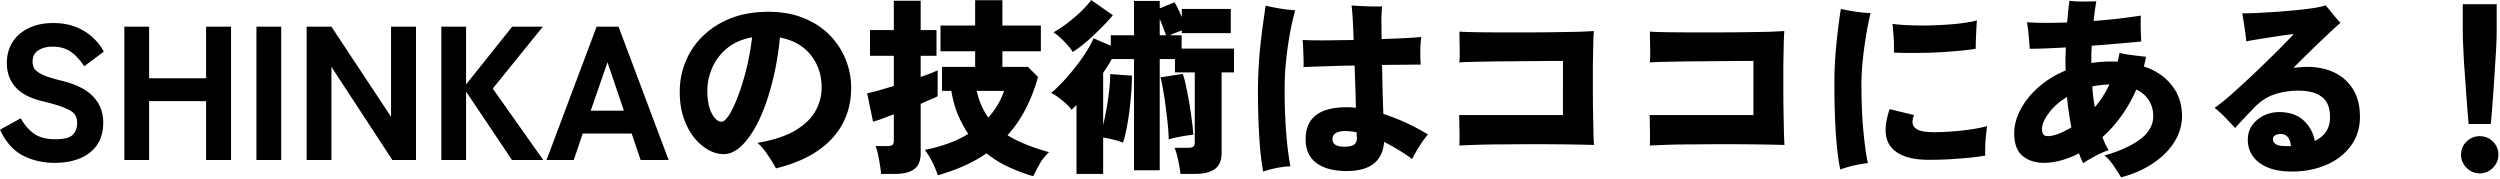
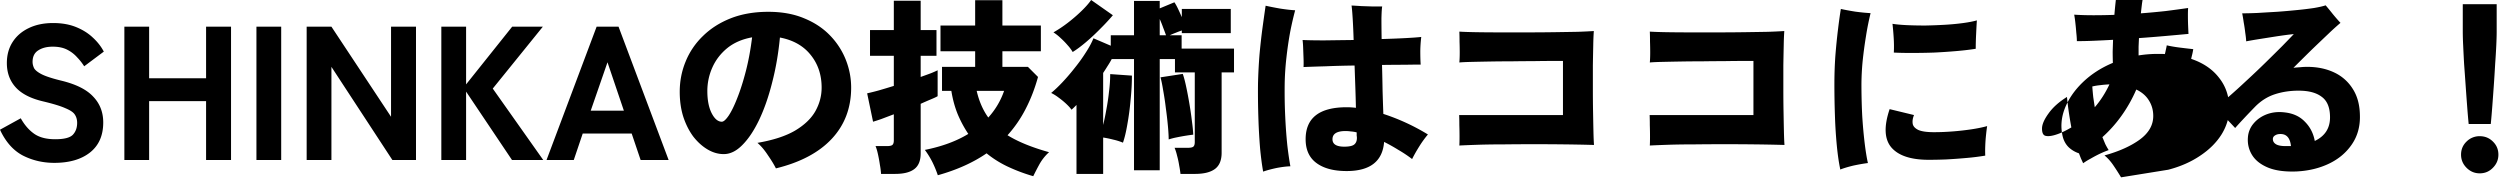
<svg xmlns="http://www.w3.org/2000/svg" width="420" height="30" fill="none">
-   <path d="M9.12 27.36c-1.92 0-3.69-.416-5.312-1.248-1.6-.853-2.87-2.293-3.808-4.32l3.488-1.92c.619 1.11 1.365 1.973 2.24 2.592.875.619 2.059.928 3.552.928 1.472 0 2.453-.245 2.944-.736.49-.512.736-1.184.736-2.016 0-.534-.128-.992-.384-1.376-.235-.384-.768-.747-1.6-1.088-.81-.363-2.07-.747-3.776-1.152-2.07-.49-3.595-1.28-4.576-2.368-.981-1.088-1.472-2.443-1.472-4.064 0-1.344.32-2.517.96-3.52.64-1.003 1.536-1.781 2.688-2.336 1.173-.576 2.55-.864 4.128-.864 1.45 0 2.73.224 3.84.672 1.11.448 2.048 1.035 2.816 1.76.79.725 1.408 1.515 1.856 2.368l-3.296 2.464a9.372 9.372 0 00-1.184-1.504 5.584 5.584 0 00-1.664-1.28c-.661-.341-1.472-.512-2.432-.512-1.003 0-1.824.213-2.464.64-.619.405-.928 1.045-.928 1.92 0 .341.085.693.256 1.056.192.341.619.683 1.28 1.024.683.341 1.76.693 3.232 1.056 2.496.597 4.299 1.493 5.408 2.688 1.13 1.173 1.696 2.624 1.696 4.352 0 2.197-.747 3.883-2.24 5.056-1.472 1.152-3.467 1.728-5.984 1.728zm11.774-.48V4.48h4.16v8.672h9.568V4.48h4.192v22.4h-4.192v-9.888h-9.568v9.888h-4.16zm22.187 0V4.48h4.16v22.4h-4.16zm8.438 0V4.48h4.16l10.016 15.136V4.48h4.192v22.4h-3.968l-10.24-15.648V26.88h-4.16zm22.625 0V4.48h4.16v9.696l7.744-9.696H91.2l-8.416 10.4 8.48 12h-5.248l-7.712-11.488V26.88h-4.16zm17.674 0l8.416-22.4h3.68l8.416 22.4h-4.704l-1.504-4.448h-8.224l-1.504 4.448h-4.576zm7.424-8.288h5.568l-2.752-8.128-2.816 8.128zm31.112 9.696c-.32-.64-.768-1.376-1.344-2.208-.555-.853-1.142-1.547-1.76-2.08 2.624-.448 4.725-1.13 6.304-2.048 1.578-.939 2.72-2.027 3.424-3.264.704-1.259 1.056-2.581 1.056-3.968 0-2.134-.608-3.958-1.824-5.472-1.216-1.536-2.944-2.517-5.184-2.944-.256 2.688-.694 5.216-1.312 7.584-.598 2.368-1.323 4.448-2.176 6.24-.854 1.792-1.792 3.2-2.816 4.224-1.003 1.024-2.048 1.536-3.136 1.536-.918 0-1.814-.256-2.688-.768-.875-.512-1.675-1.227-2.4-2.144-.704-.939-1.27-2.048-1.696-3.328-.406-1.28-.608-2.688-.608-4.224 0-1.792.33-3.488.992-5.088a12.44 12.44 0 012.912-4.288c1.28-1.259 2.837-2.25 4.672-2.976 1.856-.725 3.957-1.088 6.304-1.088 2.282 0 4.288.363 6.016 1.088 1.728.704 3.178 1.664 4.352 2.88a12.437 12.437 0 012.656 4.096c.597 1.514.896 3.072.896 4.672 0 3.413-1.088 6.283-3.264 8.608-2.155 2.304-5.28 3.957-9.376 4.96zm-9.088-7.84c.298 0 .682-.341 1.152-1.024.469-.704.949-1.686 1.44-2.944.512-1.28.992-2.784 1.44-4.512.448-1.728.8-3.627 1.056-5.696-1.664.299-3.062.907-4.192 1.824-1.11.917-1.942 2.005-2.496 3.264a9.653 9.653 0 00-.832 3.936c0 1.536.245 2.784.736 3.744.49.939 1.056 1.408 1.696 1.408zm52.32 9.152a29.152 29.152 0 01-4.128-1.536 17.426 17.426 0 01-3.712-2.304c-2.262 1.557-4.992 2.784-8.192 3.68a18.243 18.243 0 00-.896-2.176 14.052 14.052 0 00-1.28-2.08c2.88-.576 5.312-1.472 7.296-2.688a19.687 19.687 0 01-1.76-3.264c-.491-1.195-.854-2.517-1.088-3.968h-1.568v-4.032h5.568V8.608h-5.824v-4.32h5.824V.032h4.576v4.256h6.464v4.32h-6.464v2.624h4.288l1.696 1.696c-.534 1.941-1.227 3.733-2.08 5.376a20.581 20.581 0 01-3.04 4.416c1.749 1.088 4.074 2.037 6.976 2.848a7.892 7.892 0 00-1.664 2.112 45.42 45.42 0 00-.992 1.92zm-25.568-.384a12.866 12.866 0 00-.192-1.504 23.632 23.632 0 00-.32-1.76c-.128-.598-.267-1.067-.416-1.408h1.92c.405 0 .693-.053.864-.16.192-.128.288-.395.288-.8V19.2l-2.112.8a30.26 30.26 0 01-1.376.448l-.992-4.768a41.98 41.98 0 001.92-.48c.81-.235 1.664-.49 2.56-.768V9.376h-4v-4.32h4V.128h4.512v4.928h2.656v4.32h-2.656v3.552c.661-.235 1.248-.448 1.76-.64a20.06 20.06 0 001.088-.48v4.352c-.214.128-.576.299-1.088.512a66.82 66.82 0 00-1.76.768v8.32c0 1.237-.363 2.122-1.088 2.656-.704.533-1.771.8-3.2.8h-2.368zm18.016-9.472a12.945 12.945 0 002.656-4.48h-4.608c.405 1.75 1.056 3.242 1.952 4.48zm14.816 9.472V17.632l-.416.416a7.5 7.5 0 01-.416.384c-.192-.277-.48-.598-.864-.96a13.007 13.007 0 00-1.28-1.056 7.305 7.305 0 00-1.28-.8c.576-.47 1.216-1.077 1.92-1.824a34.456 34.456 0 002.08-2.432 26.937 26.937 0 001.856-2.592c.554-.853.97-1.632 1.248-2.336l2.912 1.248V5.92h3.904V.16h4.32v1.248l2.464-1.024c.192.277.394.64.608 1.088.213.448.426.917.64 1.408V1.504h8.224v4.064h-8.224V5.12c-.32.107-.662.235-1.024.384-.342.128-.672.267-.992.416h1.984v2.24h8.8v4h-2.08v13.504c0 1.258-.374 2.165-1.12 2.72-.747.555-1.867.832-3.36.832h-2.432a17.895 17.895 0 00-.224-1.44 14.07 14.07 0 00-.352-1.632 8.027 8.027 0 00-.416-1.312h2.208c.426 0 .725-.053.896-.16.192-.128.288-.395.288-.8V12.16h-3.328V9.92h-2.56v18.688h-4.32V9.92h-3.744c-.214.405-.448.8-.704 1.184-.235.384-.48.768-.736 1.152v8.736c.192-.768.373-1.643.544-2.624a36.13 36.13 0 00.448-3.04 23.29 23.29 0 00.192-2.88l3.648.256c0 1.28-.075 2.645-.224 4.096a44.611 44.611 0 01-.544 4.096c-.214 1.258-.459 2.282-.736 3.072a9.706 9.706 0 00-1.632-.512 17.164 17.164 0 00-1.696-.352v6.112h-4.48zm15.488-5.792c0-.555-.043-1.302-.128-2.24a62 62 0 00-.352-3.04 47.295 47.295 0 00-.448-2.976c-.15-.939-.299-1.664-.448-2.176l3.744-.576c.192.533.384 1.258.576 2.176.192.896.373 1.856.544 2.88.17 1.002.309 1.962.416 2.88.128.917.202 1.674.224 2.272-.384.043-.843.107-1.376.192-.512.085-1.024.181-1.536.288a12 12 0 00-1.216.32zM180.21 8.736a6.575 6.575 0 00-.832-1.12 12.832 12.832 0 00-1.184-1.216 7.443 7.443 0 00-1.216-.96 21.372 21.372 0 002.4-1.6c.832-.64 1.6-1.301 2.304-1.984.704-.683 1.248-1.301 1.632-1.856l3.648 2.56a35.24 35.24 0 01-2.048 2.208c-.79.81-1.611 1.579-2.464 2.304-.832.704-1.579 1.259-2.24 1.664zm14.624-2.816h1.056a41.33 41.33 0 00-.48-1.28 17.28 17.28 0 00-.576-1.44v2.72zm31.392 22.816c-2.155 0-3.84-.448-5.056-1.344-1.216-.896-1.824-2.23-1.824-4 0-3.584 2.304-5.376 6.912-5.376.49 0 1.002.032 1.536.096a247.146 247.146 0 00-.096-3.424c-.043-1.216-.086-2.443-.128-3.68-1.686.021-3.296.064-4.832.128-1.536.043-2.784.085-3.744.128.021-.405.021-.896 0-1.472l-.064-1.728a15.538 15.538 0 00-.096-1.344c.917.043 2.144.064 3.68.064 1.557-.021 3.189-.043 4.896-.064a117.337 117.337 0 00-.16-3.616c-.064-1.045-.128-1.77-.192-2.176.469.021 1.013.053 1.632.096l1.92.064h1.6c-.064.341-.107 1.013-.128 2.016 0 .981.01 2.133.032 3.456 1.493-.043 2.837-.096 4.032-.16 1.194-.064 2.069-.128 2.624-.192a22.74 22.74 0 00-.16 2.368c0 .896.021 1.653.064 2.272-.598 0-1.483.01-2.656.032-1.152 0-2.432.01-3.84.032.042 1.472.074 2.933.096 4.384.042 1.43.085 2.71.128 3.84a35.203 35.203 0 017.488 3.456 16.964 16.964 0 00-1.44 1.984c-.47.747-.875 1.461-1.216 2.144a21.746 21.746 0 00-2.304-1.536c-.79-.49-1.59-.939-2.4-1.344-.256 3.264-2.358 4.896-6.304 4.896zm-14.016.096c-.192-1.046-.363-2.336-.512-3.872a105.382 105.382 0 01-.288-5.088 132.6 132.6 0 01-.064-5.92c.042-1.621.128-3.232.256-4.832.149-1.621.32-3.136.512-4.544.192-1.408.362-2.613.512-3.616.661.15 1.472.31 2.432.48.96.15 1.802.245 2.528.288a55.496 55.496 0 00-.832 3.616 61.327 61.327 0 00-.64 4.384 45.737 45.737 0 00-.288 4.48c-.022 1.877.01 3.701.096 5.472a86.02 86.02 0 00.352 4.768c.17 1.43.341 2.592.512 3.488-.662.021-1.44.117-2.336.288-.896.192-1.643.395-2.24.608zm13.632-4.192c.874 0 1.45-.139 1.728-.416.298-.277.426-.694.384-1.248a1.313 1.313 0 01-.032-.32v-.416a5.638 5.638 0 00-.992-.16 6.113 6.113 0 00-.864-.064c-1.472 0-2.208.459-2.208 1.376 0 .832.661 1.248 1.984 1.248zm19.328-.192c.021-.363.032-.854.032-1.472 0-.64-.011-1.29-.032-1.952 0-.683-.011-1.248-.032-1.696h17.44V10.24h-1.92c-.875 0-1.899.01-3.072.032-1.152 0-2.368.01-3.648.032-1.259 0-2.475.01-3.648.032a623.05 623.05 0 00-3.136.064c-.896.021-1.558.053-1.984.096.042-.47.064-1.013.064-1.632s-.011-1.237-.032-1.856c0-.64-.011-1.205-.032-1.696.682.043 1.61.075 2.784.096 1.194.021 2.528.032 4 .032h4.608c1.578 0 3.093-.01 4.544-.032 1.472-.021 2.784-.043 3.936-.064a96.493 96.493 0 002.72-.128 44.677 44.677 0 00-.096 2.368 656.035 656.035 0 00-.064 3.392v3.904c0 1.322.01 2.613.032 3.872.021 1.237.042 2.347.064 3.328.021.981.053 1.739.096 2.272a317.433 317.433 0 00-4.896-.096 421.268 421.268 0 00-10.272 0c-1.6 0-3.051.021-4.352.064-1.28.043-2.315.085-3.104.128zm32 0c.021-.363.032-.854.032-1.472 0-.64-.011-1.29-.032-1.952 0-.683-.011-1.248-.032-1.696h17.44V10.24h-1.92c-.875 0-1.899.01-3.072.032-1.152 0-2.368.01-3.648.032-1.259 0-2.475.01-3.648.032a623.05 623.05 0 00-3.136.064c-.896.021-1.558.053-1.984.096.042-.47.064-1.013.064-1.632s-.011-1.237-.032-1.856c0-.64-.011-1.205-.032-1.696.682.043 1.61.075 2.784.096 1.194.021 2.528.032 4 .032h4.608c1.578 0 3.093-.01 4.544-.032 1.472-.021 2.784-.043 3.936-.064a96.493 96.493 0 002.72-.128 44.677 44.677 0 00-.096 2.368 656.035 656.035 0 00-.064 3.392v3.904c0 1.322.01 2.613.032 3.872.021 1.237.042 2.347.064 3.328.021.981.053 1.739.096 2.272a317.433 317.433 0 00-4.896-.096 421.268 421.268 0 00-10.272 0c-1.6 0-3.051.021-4.352.064-1.28.043-2.315.085-3.104.128zm32 4.032c-.235-1.11-.427-2.422-.576-3.936a79.314 79.314 0 01-.32-4.96 155.191 155.191 0 01-.096-5.536c0-1.515.053-3.062.16-4.64.128-1.6.277-3.093.448-4.48.17-1.408.33-2.55.48-3.424.661.15 1.461.299 2.4.448.938.128 1.802.213 2.592.256a46.274 46.274 0 00-.768 3.84 71.909 71.909 0 00-.576 4.32 43.5 43.5 0 00-.192 3.84c0 1.728.042 3.456.128 5.184a80.23 80.23 0 00.416 4.672c.17 1.387.352 2.496.544 3.328-.683.085-1.483.224-2.4.416-.896.213-1.643.437-2.24.672zm14.848-1.632c-2.987 0-5.078-.694-6.272-2.08-1.174-1.387-1.27-3.53-.288-6.432l4.096.992c-.214.512-.288.992-.224 1.44.064.427.373.779.928 1.056.554.256 1.44.384 2.656.384 1.024 0 2.069-.043 3.136-.128a45.481 45.481 0 003.136-.352c1.002-.15 1.888-.33 2.656-.544-.064.405-.128.917-.192 1.536a25.111 25.111 0 00-.128 1.824 19.278 19.278 0 000 1.6 37.85 37.85 0 01-3.04.384 92.623 92.623 0 01-3.488.256 82.176 82.176 0 01-2.976.064zm-5.856-18.016c.042-.832.032-1.707-.032-2.624A45.766 45.766 0 00317.938 4c.661.107 1.472.181 2.432.224.96.043 1.994.064 3.104.064a83.469 83.469 0 003.296-.128 39.933 39.933 0 003.04-.288c.938-.128 1.706-.277 2.304-.448-.043.64-.086 1.43-.128 2.368a52.035 52.035 0 00-.064 2.4c-.896.15-1.963.277-3.2.384a97.697 97.697 0 01-3.808.256 117.38 117.38 0 01-3.776.064c-1.174 0-2.166-.021-2.976-.064zm38.176 20.96a40.246 40.246 0 00-1.248-1.952c-.47-.704-.982-1.28-1.536-1.728 2.453-.683 4.426-1.568 5.92-2.656 1.514-1.11 2.272-2.432 2.272-3.968 0-.982-.246-1.856-.736-2.624-.47-.768-1.174-1.376-2.112-1.824a23.685 23.685 0 01-2.56 4.512 21.606 21.606 0 01-3.136 3.488c.17.405.33.79.48 1.152.17.341.362.683.576 1.024a17 17 0 00-1.472.608c-.534.256-1.056.533-1.568.832a10.95 10.95 0 00-1.248.768l-.384-.832-.32-.832c-2.091 1.066-4.086 1.6-5.984 1.6-.64 0-1.291-.107-1.952-.32a4.677 4.677 0 01-1.696-.992c-.491-.47-.832-1.067-1.024-1.792-.384-1.558-.278-3.125.32-4.704.618-1.6 1.621-3.072 3.008-4.416 1.408-1.365 3.104-2.464 5.088-3.296a58.691 58.691 0 01-.032-1.952l.064-1.92c-1.11.064-2.187.117-3.232.16a68.749 68.749 0 01-2.848.064c0-.384-.032-.853-.096-1.408a42.224 42.224 0 00-.16-1.696 20.095 20.095 0 00-.192-1.344c1.002.064 2.069.096 3.2.096 1.152 0 2.336-.021 3.552-.064a78.43 78.43 0 01.384-3.648c.618.085 1.344.128 2.176.128.832 0 1.61-.01 2.336-.032-.086.533-.171 1.077-.256 1.632a191.15 191.15 0 00-.192 1.664c1.429-.107 2.816-.235 4.16-.384 1.344-.17 2.602-.341 3.776-.512a21.27 21.27 0 00-.032 1.312c0 .533.01 1.077.032 1.632.021.533.042 1.003.064 1.408-1.152.107-2.454.224-3.904.352-1.43.128-2.902.245-4.416.352-.022.47-.043.95-.064 1.44v1.472a20.32 20.32 0 013.296-.256h.544c.192 0 .384.01.576.032a8.58 8.58 0 00.16-.704c.064-.256.117-.512.16-.768.64.15 1.386.277 2.24.384.853.107 1.589.192 2.208.256-.043.277-.096.555-.16.832-.064.256-.128.522-.192.8 2.026.683 3.594 1.75 4.704 3.2 1.13 1.43 1.696 3.136 1.696 5.12 0 1.515-.427 2.965-1.28 4.352-.854 1.365-2.048 2.56-3.584 3.584-1.536 1.045-3.328 1.835-5.376 2.368zm-11.04-7.136a9.258 9.258 0 001.312-.512c.448-.213.906-.459 1.376-.736-.15-.81-.288-1.643-.416-2.496a54.593 54.593 0 01-.32-2.624c-1.344.832-2.379 1.76-3.104 2.784-.726 1.003-1.088 1.845-1.088 2.528 0 .704.192 1.11.576 1.216.405.107.96.053 1.664-.16zm6.624-4.64c.96-1.11 1.781-2.39 2.464-3.84-.512.021-1.014.064-1.504.128a9.71 9.71 0 00-1.376.224c.042.597.096 1.194.16 1.792.085.576.17 1.141.256 1.696zM385.906 28.8c-1.984.085-3.606-.128-4.864-.64-1.238-.512-2.134-1.216-2.688-2.112-.555-.896-.79-1.888-.704-2.976a3.992 3.992 0 01.96-2.336c.576-.683 1.312-1.195 2.208-1.536.917-.341 1.909-.448 2.976-.32 1.429.15 2.57.672 3.424 1.568.874.875 1.429 1.952 1.664 3.232 1.749-.832 2.602-2.197 2.56-4.096-.022-1.558-.491-2.667-1.408-3.328-.896-.683-2.187-1.024-3.872-1.024-1.43 0-2.763.203-4 .608-1.238.405-2.347 1.11-3.328 2.112-.768.79-1.44 1.493-2.016 2.112a65.738 65.738 0 00-1.312 1.44c-.491-.534-1.046-1.12-1.664-1.76a17.308 17.308 0 00-1.792-1.632c.64-.427 1.429-1.045 2.368-1.856.96-.832 1.973-1.75 3.04-2.752a144.593 144.593 0 003.168-3.008 394.83 394.83 0 002.816-2.784 279.24 279.24 0 001.92-1.984 36.24 36.24 0 00-1.376.16c-.64.085-1.366.192-2.176.32l-2.432.384c-.79.128-1.462.245-2.016.352a15.082 15.082 0 00-.16-1.44 24.49 24.49 0 00-.256-1.728 29.667 29.667 0 00-.256-1.536c.704 0 1.568-.021 2.592-.064 1.024-.064 2.101-.128 3.232-.192a127.14 127.14 0 003.328-.288 58.031 58.031 0 002.912-.352c.874-.15 1.525-.299 1.952-.448.298.341.693.821 1.184 1.44.49.597.928 1.099 1.312 1.504a44.64 44.64 0 00-2.016 1.824c-.811.768-1.728 1.643-2.752 2.624a405.14 405.14 0 00-3.136 3.104 17.7 17.7 0 011.12-.096 10.7 10.7 0 011.184-.064c1.685 0 3.189.31 4.512.928a7.277 7.277 0 013.136 2.752c.789 1.216 1.194 2.72 1.216 4.512.042 1.856-.416 3.477-1.376 4.864-.939 1.365-2.208 2.432-3.808 3.2-1.6.768-3.392 1.205-5.376 1.312zm-1.888-4.256h.864c-.128-1.238-.63-1.91-1.504-2.016-.47-.043-.843.021-1.12.192-.278.15-.416.363-.416.64 0 .363.17.65.512.864.341.213.896.32 1.664.32zm30.72-3.712c-.086-.854-.171-1.846-.256-2.976a573.65 573.65 0 01-.256-3.52 845.712 845.712 0 00-.256-3.584 330.44 330.44 0 01-.16-3.168 51.08 51.08 0 01-.064-2.208V.704h5.696v4.672c0 .533-.022 1.27-.064 2.208a120.73 120.73 0 01-.192 3.168 274.888 274.888 0 01-.224 3.584c-.086 1.216-.171 2.39-.256 3.52-.086 1.13-.171 2.122-.256 2.976h-3.712zm1.856 8.288c-.854 0-1.59-.31-2.208-.928-.619-.619-.928-1.355-.928-2.208 0-.875.309-1.61.928-2.208a3.067 3.067 0 012.208-.896c.874 0 1.61.299 2.208.896.618.597.928 1.333.928 2.208 0 .853-.31 1.59-.928 2.208-.598.619-1.334.928-2.208.928z" fill="#000" />
+   <path d="M9.12 27.36c-1.92 0-3.69-.416-5.312-1.248-1.6-.853-2.87-2.293-3.808-4.32l3.488-1.92c.619 1.11 1.365 1.973 2.24 2.592.875.619 2.059.928 3.552.928 1.472 0 2.453-.245 2.944-.736.49-.512.736-1.184.736-2.016 0-.534-.128-.992-.384-1.376-.235-.384-.768-.747-1.6-1.088-.81-.363-2.07-.747-3.776-1.152-2.07-.49-3.595-1.28-4.576-2.368-.981-1.088-1.472-2.443-1.472-4.064 0-1.344.32-2.517.96-3.52.64-1.003 1.536-1.781 2.688-2.336 1.173-.576 2.55-.864 4.128-.864 1.45 0 2.73.224 3.84.672 1.11.448 2.048 1.035 2.816 1.76.79.725 1.408 1.515 1.856 2.368l-3.296 2.464a9.372 9.372 0 00-1.184-1.504 5.584 5.584 0 00-1.664-1.28c-.661-.341-1.472-.512-2.432-.512-1.003 0-1.824.213-2.464.64-.619.405-.928 1.045-.928 1.92 0 .341.085.693.256 1.056.192.341.619.683 1.28 1.024.683.341 1.76.693 3.232 1.056 2.496.597 4.299 1.493 5.408 2.688 1.13 1.173 1.696 2.624 1.696 4.352 0 2.197-.747 3.883-2.24 5.056-1.472 1.152-3.467 1.728-5.984 1.728zm11.774-.48V4.48h4.16v8.672h9.568V4.48h4.192v22.4h-4.192v-9.888h-9.568v9.888h-4.16zm22.187 0V4.48h4.16v22.4h-4.16zm8.438 0V4.48h4.16l10.016 15.136V4.48h4.192v22.4h-3.968l-10.24-15.648V26.88h-4.16zm22.625 0V4.48h4.16v9.696l7.744-9.696H91.2l-8.416 10.4 8.48 12h-5.248l-7.712-11.488V26.88h-4.16zm17.674 0l8.416-22.4h3.68l8.416 22.4h-4.704l-1.504-4.448h-8.224l-1.504 4.448h-4.576zm7.424-8.288h5.568l-2.752-8.128-2.816 8.128zm31.112 9.696c-.32-.64-.768-1.376-1.344-2.208-.555-.853-1.142-1.547-1.76-2.08 2.624-.448 4.725-1.13 6.304-2.048 1.578-.939 2.72-2.027 3.424-3.264.704-1.259 1.056-2.581 1.056-3.968 0-2.134-.608-3.958-1.824-5.472-1.216-1.536-2.944-2.517-5.184-2.944-.256 2.688-.694 5.216-1.312 7.584-.598 2.368-1.323 4.448-2.176 6.24-.854 1.792-1.792 3.2-2.816 4.224-1.003 1.024-2.048 1.536-3.136 1.536-.918 0-1.814-.256-2.688-.768-.875-.512-1.675-1.227-2.4-2.144-.704-.939-1.27-2.048-1.696-3.328-.406-1.28-.608-2.688-.608-4.224 0-1.792.33-3.488.992-5.088a12.44 12.44 0 012.912-4.288c1.28-1.259 2.837-2.25 4.672-2.976 1.856-.725 3.957-1.088 6.304-1.088 2.282 0 4.288.363 6.016 1.088 1.728.704 3.178 1.664 4.352 2.88a12.437 12.437 0 012.656 4.096c.597 1.514.896 3.072.896 4.672 0 3.413-1.088 6.283-3.264 8.608-2.155 2.304-5.28 3.957-9.376 4.96zm-9.088-7.84c.298 0 .682-.341 1.152-1.024.469-.704.949-1.686 1.44-2.944.512-1.28.992-2.784 1.44-4.512.448-1.728.8-3.627 1.056-5.696-1.664.299-3.062.907-4.192 1.824-1.11.917-1.942 2.005-2.496 3.264a9.653 9.653 0 00-.832 3.936c0 1.536.245 2.784.736 3.744.49.939 1.056 1.408 1.696 1.408zm52.32 9.152a29.152 29.152 0 01-4.128-1.536 17.426 17.426 0 01-3.712-2.304c-2.262 1.557-4.992 2.784-8.192 3.68a18.243 18.243 0 00-.896-2.176 14.052 14.052 0 00-1.28-2.08c2.88-.576 5.312-1.472 7.296-2.688a19.687 19.687 0 01-1.76-3.264c-.491-1.195-.854-2.517-1.088-3.968h-1.568v-4.032h5.568V8.608h-5.824v-4.32h5.824V.032h4.576v4.256h6.464v4.32h-6.464v2.624h4.288l1.696 1.696c-.534 1.941-1.227 3.733-2.08 5.376a20.581 20.581 0 01-3.04 4.416c1.749 1.088 4.074 2.037 6.976 2.848a7.892 7.892 0 00-1.664 2.112 45.42 45.42 0 00-.992 1.92zm-25.568-.384a12.866 12.866 0 00-.192-1.504 23.632 23.632 0 00-.32-1.76c-.128-.598-.267-1.067-.416-1.408h1.92c.405 0 .693-.053.864-.16.192-.128.288-.395.288-.8V19.2l-2.112.8a30.26 30.26 0 01-1.376.448l-.992-4.768a41.98 41.98 0 001.92-.48c.81-.235 1.664-.49 2.56-.768V9.376h-4v-4.32h4V.128h4.512v4.928h2.656v4.32h-2.656v3.552c.661-.235 1.248-.448 1.76-.64a20.06 20.06 0 001.088-.48v4.352c-.214.128-.576.299-1.088.512a66.82 66.82 0 00-1.76.768v8.32c0 1.237-.363 2.122-1.088 2.656-.704.533-1.771.8-3.2.8h-2.368zm18.016-9.472a12.945 12.945 0 002.656-4.48h-4.608c.405 1.75 1.056 3.242 1.952 4.48zm14.816 9.472V17.632l-.416.416a7.5 7.5 0 01-.416.384c-.192-.277-.48-.598-.864-.96a13.007 13.007 0 00-1.28-1.056 7.305 7.305 0 00-1.28-.8c.576-.47 1.216-1.077 1.92-1.824a34.456 34.456 0 002.08-2.432 26.937 26.937 0 001.856-2.592c.554-.853.97-1.632 1.248-2.336l2.912 1.248V5.92h3.904V.16h4.32v1.248l2.464-1.024c.192.277.394.64.608 1.088.213.448.426.917.64 1.408V1.504h8.224v4.064h-8.224V5.12c-.32.107-.662.235-1.024.384-.342.128-.672.267-.992.416h1.984v2.24h8.8v4h-2.08v13.504c0 1.258-.374 2.165-1.12 2.72-.747.555-1.867.832-3.36.832h-2.432a17.895 17.895 0 00-.224-1.44 14.07 14.07 0 00-.352-1.632 8.027 8.027 0 00-.416-1.312h2.208c.426 0 .725-.053.896-.16.192-.128.288-.395.288-.8V12.16h-3.328V9.92h-2.56v18.688h-4.32V9.92h-3.744c-.214.405-.448.8-.704 1.184-.235.384-.48.768-.736 1.152v8.736c.192-.768.373-1.643.544-2.624a36.13 36.13 0 00.448-3.04 23.29 23.29 0 00.192-2.88l3.648.256c0 1.28-.075 2.645-.224 4.096a44.611 44.611 0 01-.544 4.096c-.214 1.258-.459 2.282-.736 3.072a9.706 9.706 0 00-1.632-.512 17.164 17.164 0 00-1.696-.352v6.112h-4.48zm15.488-5.792c0-.555-.043-1.302-.128-2.24a62 62 0 00-.352-3.04 47.295 47.295 0 00-.448-2.976c-.15-.939-.299-1.664-.448-2.176l3.744-.576c.192.533.384 1.258.576 2.176.192.896.373 1.856.544 2.88.17 1.002.309 1.962.416 2.88.128.917.202 1.674.224 2.272-.384.043-.843.107-1.376.192-.512.085-1.024.181-1.536.288a12 12 0 00-1.216.32zM180.21 8.736a6.575 6.575 0 00-.832-1.12 12.832 12.832 0 00-1.184-1.216 7.443 7.443 0 00-1.216-.96 21.372 21.372 0 002.4-1.6c.832-.64 1.6-1.301 2.304-1.984.704-.683 1.248-1.301 1.632-1.856l3.648 2.56a35.24 35.24 0 01-2.048 2.208c-.79.81-1.611 1.579-2.464 2.304-.832.704-1.579 1.259-2.24 1.664zm14.624-2.816h1.056a41.33 41.33 0 00-.48-1.28 17.28 17.28 0 00-.576-1.44v2.72zm31.392 22.816c-2.155 0-3.84-.448-5.056-1.344-1.216-.896-1.824-2.23-1.824-4 0-3.584 2.304-5.376 6.912-5.376.49 0 1.002.032 1.536.096a247.146 247.146 0 00-.096-3.424c-.043-1.216-.086-2.443-.128-3.68-1.686.021-3.296.064-4.832.128-1.536.043-2.784.085-3.744.128.021-.405.021-.896 0-1.472l-.064-1.728a15.538 15.538 0 00-.096-1.344c.917.043 2.144.064 3.68.064 1.557-.021 3.189-.043 4.896-.064a117.337 117.337 0 00-.16-3.616c-.064-1.045-.128-1.77-.192-2.176.469.021 1.013.053 1.632.096l1.92.064h1.6c-.064.341-.107 1.013-.128 2.016 0 .981.01 2.133.032 3.456 1.493-.043 2.837-.096 4.032-.16 1.194-.064 2.069-.128 2.624-.192a22.74 22.74 0 00-.16 2.368c0 .896.021 1.653.064 2.272-.598 0-1.483.01-2.656.032-1.152 0-2.432.01-3.84.032.042 1.472.074 2.933.096 4.384.042 1.43.085 2.71.128 3.84a35.203 35.203 0 017.488 3.456 16.964 16.964 0 00-1.44 1.984c-.47.747-.875 1.461-1.216 2.144a21.746 21.746 0 00-2.304-1.536c-.79-.49-1.59-.939-2.4-1.344-.256 3.264-2.358 4.896-6.304 4.896zm-14.016.096c-.192-1.046-.363-2.336-.512-3.872a105.382 105.382 0 01-.288-5.088 132.6 132.6 0 01-.064-5.92c.042-1.621.128-3.232.256-4.832.149-1.621.32-3.136.512-4.544.192-1.408.362-2.613.512-3.616.661.15 1.472.31 2.432.48.96.15 1.802.245 2.528.288a55.496 55.496 0 00-.832 3.616 61.327 61.327 0 00-.64 4.384 45.737 45.737 0 00-.288 4.48c-.022 1.877.01 3.701.096 5.472a86.02 86.02 0 00.352 4.768c.17 1.43.341 2.592.512 3.488-.662.021-1.44.117-2.336.288-.896.192-1.643.395-2.24.608zm13.632-4.192c.874 0 1.45-.139 1.728-.416.298-.277.426-.694.384-1.248a1.313 1.313 0 01-.032-.32v-.416a5.638 5.638 0 00-.992-.16 6.113 6.113 0 00-.864-.064c-1.472 0-2.208.459-2.208 1.376 0 .832.661 1.248 1.984 1.248zm19.328-.192c.021-.363.032-.854.032-1.472 0-.64-.011-1.29-.032-1.952 0-.683-.011-1.248-.032-1.696h17.44V10.24h-1.92c-.875 0-1.899.01-3.072.032-1.152 0-2.368.01-3.648.032-1.259 0-2.475.01-3.648.032a623.05 623.05 0 00-3.136.064c-.896.021-1.558.053-1.984.096.042-.47.064-1.013.064-1.632s-.011-1.237-.032-1.856c0-.64-.011-1.205-.032-1.696.682.043 1.61.075 2.784.096 1.194.021 2.528.032 4 .032h4.608c1.578 0 3.093-.01 4.544-.032 1.472-.021 2.784-.043 3.936-.064a96.493 96.493 0 002.72-.128 44.677 44.677 0 00-.096 2.368 656.035 656.035 0 00-.064 3.392v3.904c0 1.322.01 2.613.032 3.872.021 1.237.042 2.347.064 3.328.021.981.053 1.739.096 2.272a317.433 317.433 0 00-4.896-.096 421.268 421.268 0 00-10.272 0c-1.6 0-3.051.021-4.352.064-1.28.043-2.315.085-3.104.128zm32 0c.021-.363.032-.854.032-1.472 0-.64-.011-1.29-.032-1.952 0-.683-.011-1.248-.032-1.696h17.44V10.24h-1.92c-.875 0-1.899.01-3.072.032-1.152 0-2.368.01-3.648.032-1.259 0-2.475.01-3.648.032a623.05 623.05 0 00-3.136.064c-.896.021-1.558.053-1.984.096.042-.47.064-1.013.064-1.632s-.011-1.237-.032-1.856c0-.64-.011-1.205-.032-1.696.682.043 1.61.075 2.784.096 1.194.021 2.528.032 4 .032h4.608c1.578 0 3.093-.01 4.544-.032 1.472-.021 2.784-.043 3.936-.064a96.493 96.493 0 002.72-.128 44.677 44.677 0 00-.096 2.368 656.035 656.035 0 00-.064 3.392v3.904c0 1.322.01 2.613.032 3.872.021 1.237.042 2.347.064 3.328.021.981.053 1.739.096 2.272a317.433 317.433 0 00-4.896-.096 421.268 421.268 0 00-10.272 0c-1.6 0-3.051.021-4.352.064-1.28.043-2.315.085-3.104.128zm32 4.032c-.235-1.11-.427-2.422-.576-3.936a79.314 79.314 0 01-.32-4.96 155.191 155.191 0 01-.096-5.536c0-1.515.053-3.062.16-4.64.128-1.6.277-3.093.448-4.48.17-1.408.33-2.55.48-3.424.661.15 1.461.299 2.4.448.938.128 1.802.213 2.592.256a46.274 46.274 0 00-.768 3.84 71.909 71.909 0 00-.576 4.32 43.5 43.5 0 00-.192 3.84c0 1.728.042 3.456.128 5.184a80.23 80.23 0 00.416 4.672c.17 1.387.352 2.496.544 3.328-.683.085-1.483.224-2.4.416-.896.213-1.643.437-2.24.672zm14.848-1.632c-2.987 0-5.078-.694-6.272-2.08-1.174-1.387-1.27-3.53-.288-6.432l4.096.992c-.214.512-.288.992-.224 1.44.064.427.373.779.928 1.056.554.256 1.44.384 2.656.384 1.024 0 2.069-.043 3.136-.128a45.481 45.481 0 003.136-.352c1.002-.15 1.888-.33 2.656-.544-.064.405-.128.917-.192 1.536a25.111 25.111 0 00-.128 1.824 19.278 19.278 0 000 1.6 37.85 37.85 0 01-3.04.384 92.623 92.623 0 01-3.488.256 82.176 82.176 0 01-2.976.064zm-5.856-18.016c.042-.832.032-1.707-.032-2.624A45.766 45.766 0 00317.938 4c.661.107 1.472.181 2.432.224.96.043 1.994.064 3.104.064a83.469 83.469 0 003.296-.128 39.933 39.933 0 003.04-.288c.938-.128 1.706-.277 2.304-.448-.043.64-.086 1.43-.128 2.368a52.035 52.035 0 00-.064 2.4c-.896.15-1.963.277-3.2.384a97.697 97.697 0 01-3.808.256 117.38 117.38 0 01-3.776.064c-1.174 0-2.166-.021-2.976-.064zm38.176 20.96a40.246 40.246 0 00-1.248-1.952c-.47-.704-.982-1.28-1.536-1.728 2.453-.683 4.426-1.568 5.92-2.656 1.514-1.11 2.272-2.432 2.272-3.968 0-.982-.246-1.856-.736-2.624-.47-.768-1.174-1.376-2.112-1.824a23.685 23.685 0 01-2.56 4.512 21.606 21.606 0 01-3.136 3.488c.17.405.33.79.48 1.152.17.341.362.683.576 1.024a17 17 0 00-1.472.608c-.534.256-1.056.533-1.568.832a10.95 10.95 0 00-1.248.768l-.384-.832-.32-.832a4.677 4.677 0 01-1.696-.992c-.491-.47-.832-1.067-1.024-1.792-.384-1.558-.278-3.125.32-4.704.618-1.6 1.621-3.072 3.008-4.416 1.408-1.365 3.104-2.464 5.088-3.296a58.691 58.691 0 01-.032-1.952l.064-1.92c-1.11.064-2.187.117-3.232.16a68.749 68.749 0 01-2.848.064c0-.384-.032-.853-.096-1.408a42.224 42.224 0 00-.16-1.696 20.095 20.095 0 00-.192-1.344c1.002.064 2.069.096 3.2.096 1.152 0 2.336-.021 3.552-.064a78.43 78.43 0 01.384-3.648c.618.085 1.344.128 2.176.128.832 0 1.61-.01 2.336-.032-.086.533-.171 1.077-.256 1.632a191.15 191.15 0 00-.192 1.664c1.429-.107 2.816-.235 4.16-.384 1.344-.17 2.602-.341 3.776-.512a21.27 21.27 0 00-.032 1.312c0 .533.01 1.077.032 1.632.021.533.042 1.003.064 1.408-1.152.107-2.454.224-3.904.352-1.43.128-2.902.245-4.416.352-.022.47-.043.95-.064 1.44v1.472a20.32 20.32 0 013.296-.256h.544c.192 0 .384.01.576.032a8.58 8.58 0 00.16-.704c.064-.256.117-.512.16-.768.64.15 1.386.277 2.24.384.853.107 1.589.192 2.208.256-.043.277-.096.555-.16.832-.064.256-.128.522-.192.8 2.026.683 3.594 1.75 4.704 3.2 1.13 1.43 1.696 3.136 1.696 5.12 0 1.515-.427 2.965-1.28 4.352-.854 1.365-2.048 2.56-3.584 3.584-1.536 1.045-3.328 1.835-5.376 2.368zm-11.04-7.136a9.258 9.258 0 001.312-.512c.448-.213.906-.459 1.376-.736-.15-.81-.288-1.643-.416-2.496a54.593 54.593 0 01-.32-2.624c-1.344.832-2.379 1.76-3.104 2.784-.726 1.003-1.088 1.845-1.088 2.528 0 .704.192 1.11.576 1.216.405.107.96.053 1.664-.16zm6.624-4.64c.96-1.11 1.781-2.39 2.464-3.84-.512.021-1.014.064-1.504.128a9.71 9.71 0 00-1.376.224c.042.597.096 1.194.16 1.792.085.576.17 1.141.256 1.696zM385.906 28.8c-1.984.085-3.606-.128-4.864-.64-1.238-.512-2.134-1.216-2.688-2.112-.555-.896-.79-1.888-.704-2.976a3.992 3.992 0 01.96-2.336c.576-.683 1.312-1.195 2.208-1.536.917-.341 1.909-.448 2.976-.32 1.429.15 2.57.672 3.424 1.568.874.875 1.429 1.952 1.664 3.232 1.749-.832 2.602-2.197 2.56-4.096-.022-1.558-.491-2.667-1.408-3.328-.896-.683-2.187-1.024-3.872-1.024-1.43 0-2.763.203-4 .608-1.238.405-2.347 1.11-3.328 2.112-.768.79-1.44 1.493-2.016 2.112a65.738 65.738 0 00-1.312 1.44c-.491-.534-1.046-1.12-1.664-1.76a17.308 17.308 0 00-1.792-1.632c.64-.427 1.429-1.045 2.368-1.856.96-.832 1.973-1.75 3.04-2.752a144.593 144.593 0 003.168-3.008 394.83 394.83 0 002.816-2.784 279.24 279.24 0 001.92-1.984 36.24 36.24 0 00-1.376.16c-.64.085-1.366.192-2.176.32l-2.432.384c-.79.128-1.462.245-2.016.352a15.082 15.082 0 00-.16-1.44 24.49 24.49 0 00-.256-1.728 29.667 29.667 0 00-.256-1.536c.704 0 1.568-.021 2.592-.064 1.024-.064 2.101-.128 3.232-.192a127.14 127.14 0 003.328-.288 58.031 58.031 0 002.912-.352c.874-.15 1.525-.299 1.952-.448.298.341.693.821 1.184 1.44.49.597.928 1.099 1.312 1.504a44.64 44.64 0 00-2.016 1.824c-.811.768-1.728 1.643-2.752 2.624a405.14 405.14 0 00-3.136 3.104 17.7 17.7 0 011.12-.096 10.7 10.7 0 011.184-.064c1.685 0 3.189.31 4.512.928a7.277 7.277 0 013.136 2.752c.789 1.216 1.194 2.72 1.216 4.512.042 1.856-.416 3.477-1.376 4.864-.939 1.365-2.208 2.432-3.808 3.2-1.6.768-3.392 1.205-5.376 1.312zm-1.888-4.256h.864c-.128-1.238-.63-1.91-1.504-2.016-.47-.043-.843.021-1.12.192-.278.15-.416.363-.416.64 0 .363.17.65.512.864.341.213.896.32 1.664.32zm30.72-3.712c-.086-.854-.171-1.846-.256-2.976a573.65 573.65 0 01-.256-3.52 845.712 845.712 0 00-.256-3.584 330.44 330.44 0 01-.16-3.168 51.08 51.08 0 01-.064-2.208V.704h5.696v4.672c0 .533-.022 1.27-.064 2.208a120.73 120.73 0 01-.192 3.168 274.888 274.888 0 01-.224 3.584c-.086 1.216-.171 2.39-.256 3.52-.086 1.13-.171 2.122-.256 2.976h-3.712zm1.856 8.288c-.854 0-1.59-.31-2.208-.928-.619-.619-.928-1.355-.928-2.208 0-.875.309-1.61.928-2.208a3.067 3.067 0 012.208-.896c.874 0 1.61.299 2.208.896.618.597.928 1.333.928 2.208 0 .853-.31 1.59-.928 2.208-.598.619-1.334.928-2.208.928z" fill="#000" />
</svg>